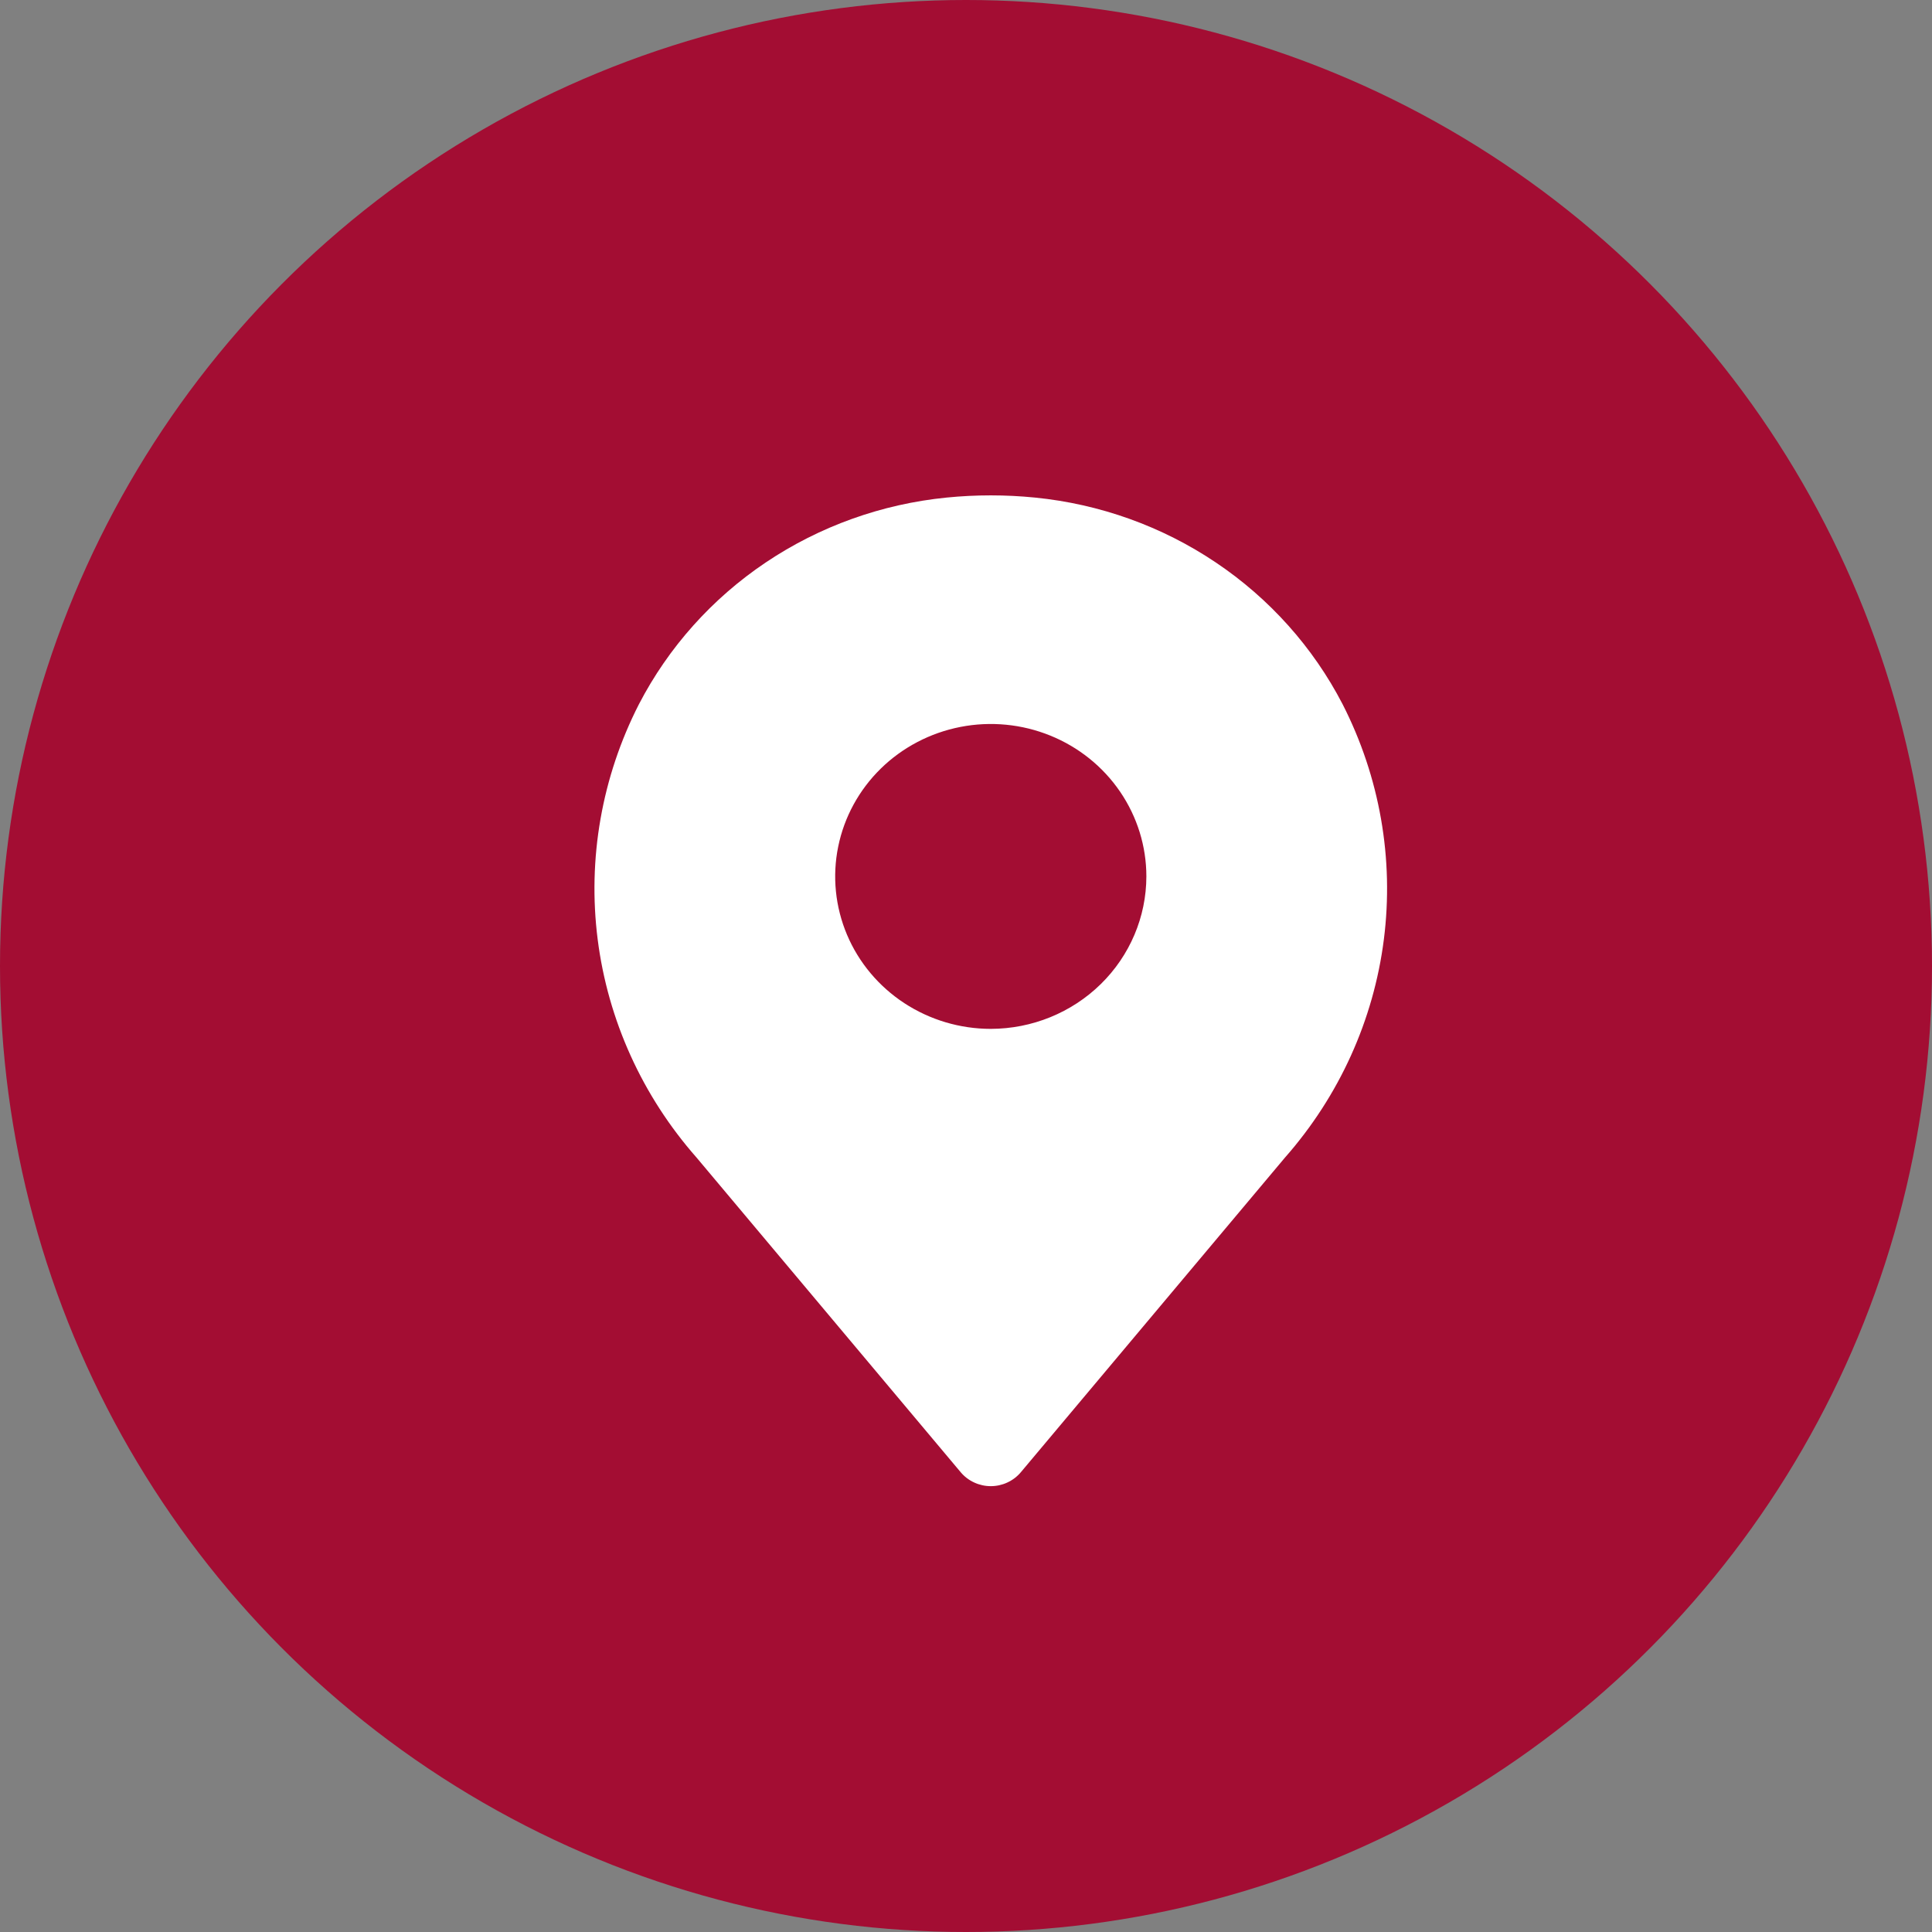
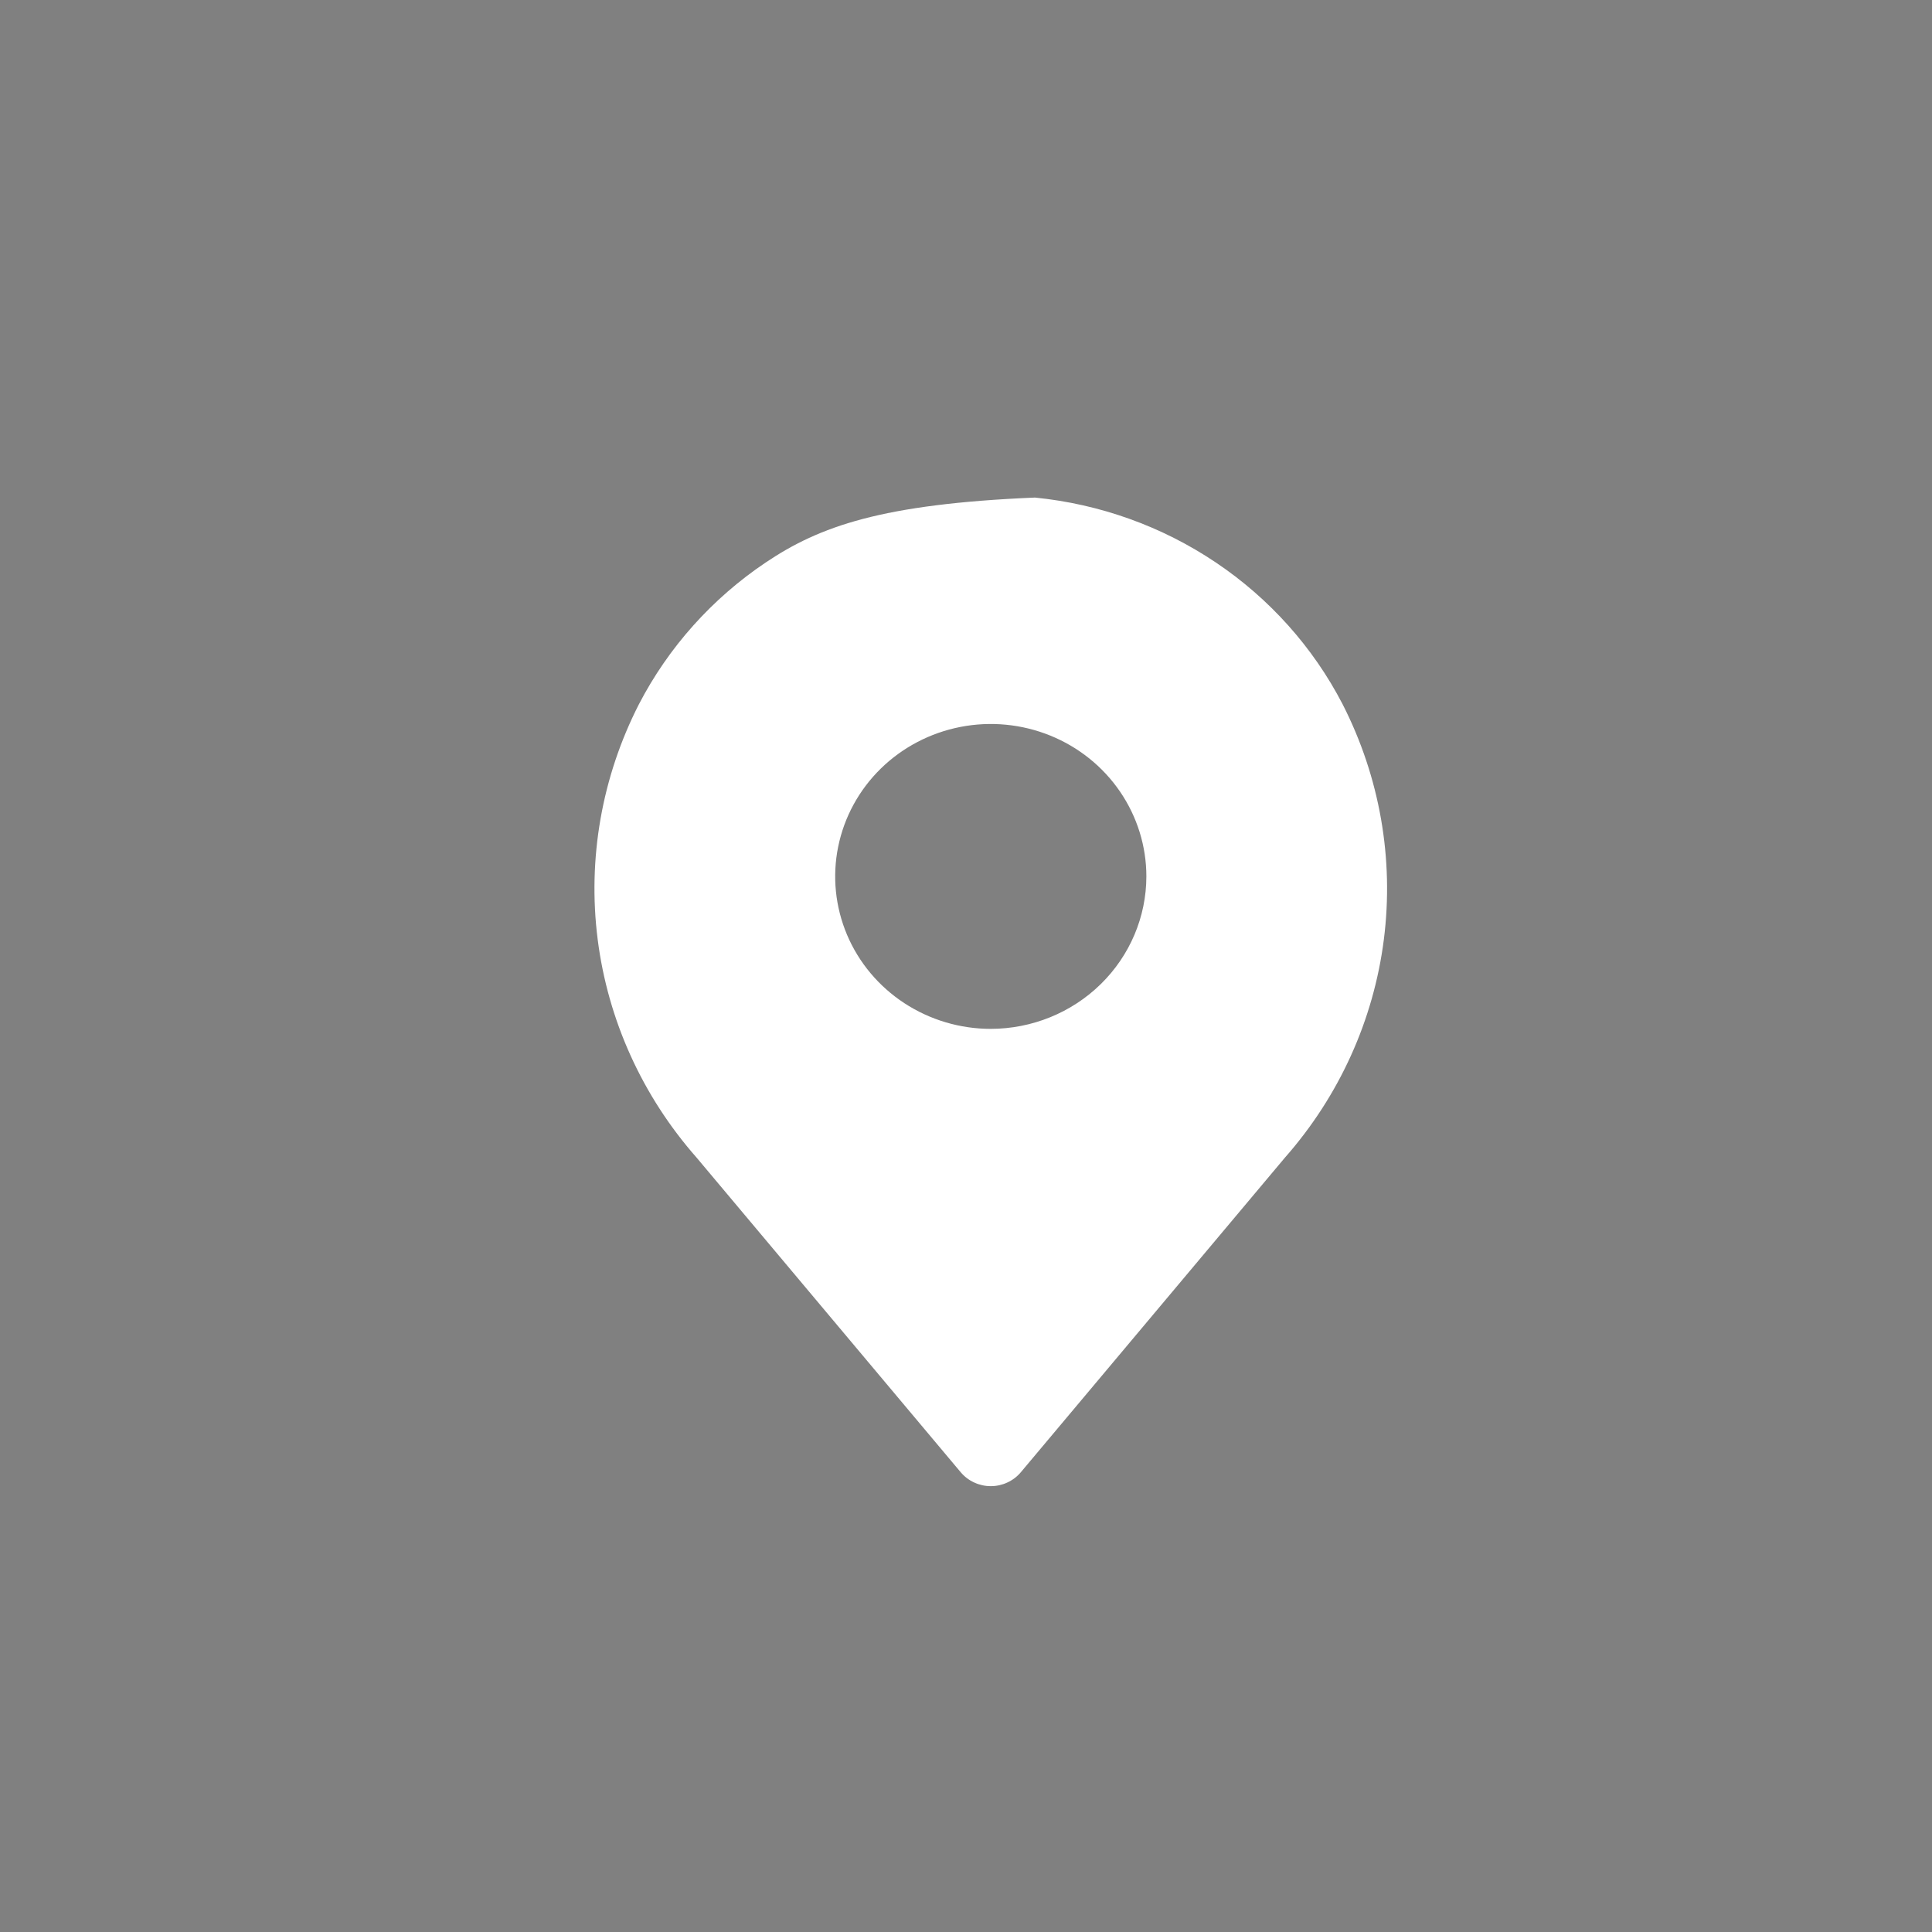
<svg xmlns="http://www.w3.org/2000/svg" width="39" height="39" viewBox="0 0 39 39" fill="none">
  <rect x="0" y="0" width="39" height="39" fill="#808080" stroke="none" />
-   <circle cx="19.5" cy="19.5" r="19.5" fill="#A30D33" />
-   <path d="M27.103 14.217C26.508 13.067 25.627 12.082 24.541 11.353C23.456 10.624 22.201 10.174 20.891 10.044C20.299 9.985 19.702 9.985 19.109 10.044C17.8 10.174 16.545 10.624 15.459 11.353C14.374 12.082 13.493 13.067 12.897 14.217C12.148 15.684 11.858 17.336 12.065 18.964C12.272 20.592 12.966 22.124 14.06 23.366L19.393 29.719C19.467 29.807 19.56 29.878 19.665 29.926C19.77 29.975 19.884 30 20 30C20.116 30 20.231 29.975 20.335 29.926C20.44 29.878 20.533 29.807 20.607 29.719L25.94 23.366C27.034 22.124 27.728 20.592 27.935 18.964C28.142 17.336 27.852 15.685 27.103 14.217ZM20 20.769C19.379 20.769 18.772 20.588 18.255 20.25C17.739 19.912 17.336 19.432 17.098 18.869C16.861 18.307 16.798 17.688 16.92 17.091C17.041 16.495 17.34 15.946 17.779 15.516C18.218 15.086 18.778 14.793 19.387 14.674C19.997 14.555 20.628 14.616 21.202 14.849C21.776 15.082 22.266 15.476 22.611 15.982C22.956 16.488 23.141 17.083 23.141 17.692C23.14 18.508 22.808 19.29 22.22 19.866C21.631 20.443 20.833 20.768 20 20.769Z" fill="white" />
+   <path d="M27.103 14.217C26.508 13.067 25.627 12.082 24.541 11.353C23.456 10.624 22.201 10.174 20.891 10.044C17.8 10.174 16.545 10.624 15.459 11.353C14.374 12.082 13.493 13.067 12.897 14.217C12.148 15.684 11.858 17.336 12.065 18.964C12.272 20.592 12.966 22.124 14.06 23.366L19.393 29.719C19.467 29.807 19.56 29.878 19.665 29.926C19.77 29.975 19.884 30 20 30C20.116 30 20.231 29.975 20.335 29.926C20.44 29.878 20.533 29.807 20.607 29.719L25.94 23.366C27.034 22.124 27.728 20.592 27.935 18.964C28.142 17.336 27.852 15.685 27.103 14.217ZM20 20.769C19.379 20.769 18.772 20.588 18.255 20.25C17.739 19.912 17.336 19.432 17.098 18.869C16.861 18.307 16.798 17.688 16.92 17.091C17.041 16.495 17.34 15.946 17.779 15.516C18.218 15.086 18.778 14.793 19.387 14.674C19.997 14.555 20.628 14.616 21.202 14.849C21.776 15.082 22.266 15.476 22.611 15.982C22.956 16.488 23.141 17.083 23.141 17.692C23.14 18.508 22.808 19.29 22.22 19.866C21.631 20.443 20.833 20.768 20 20.769Z" fill="white" />
</svg>